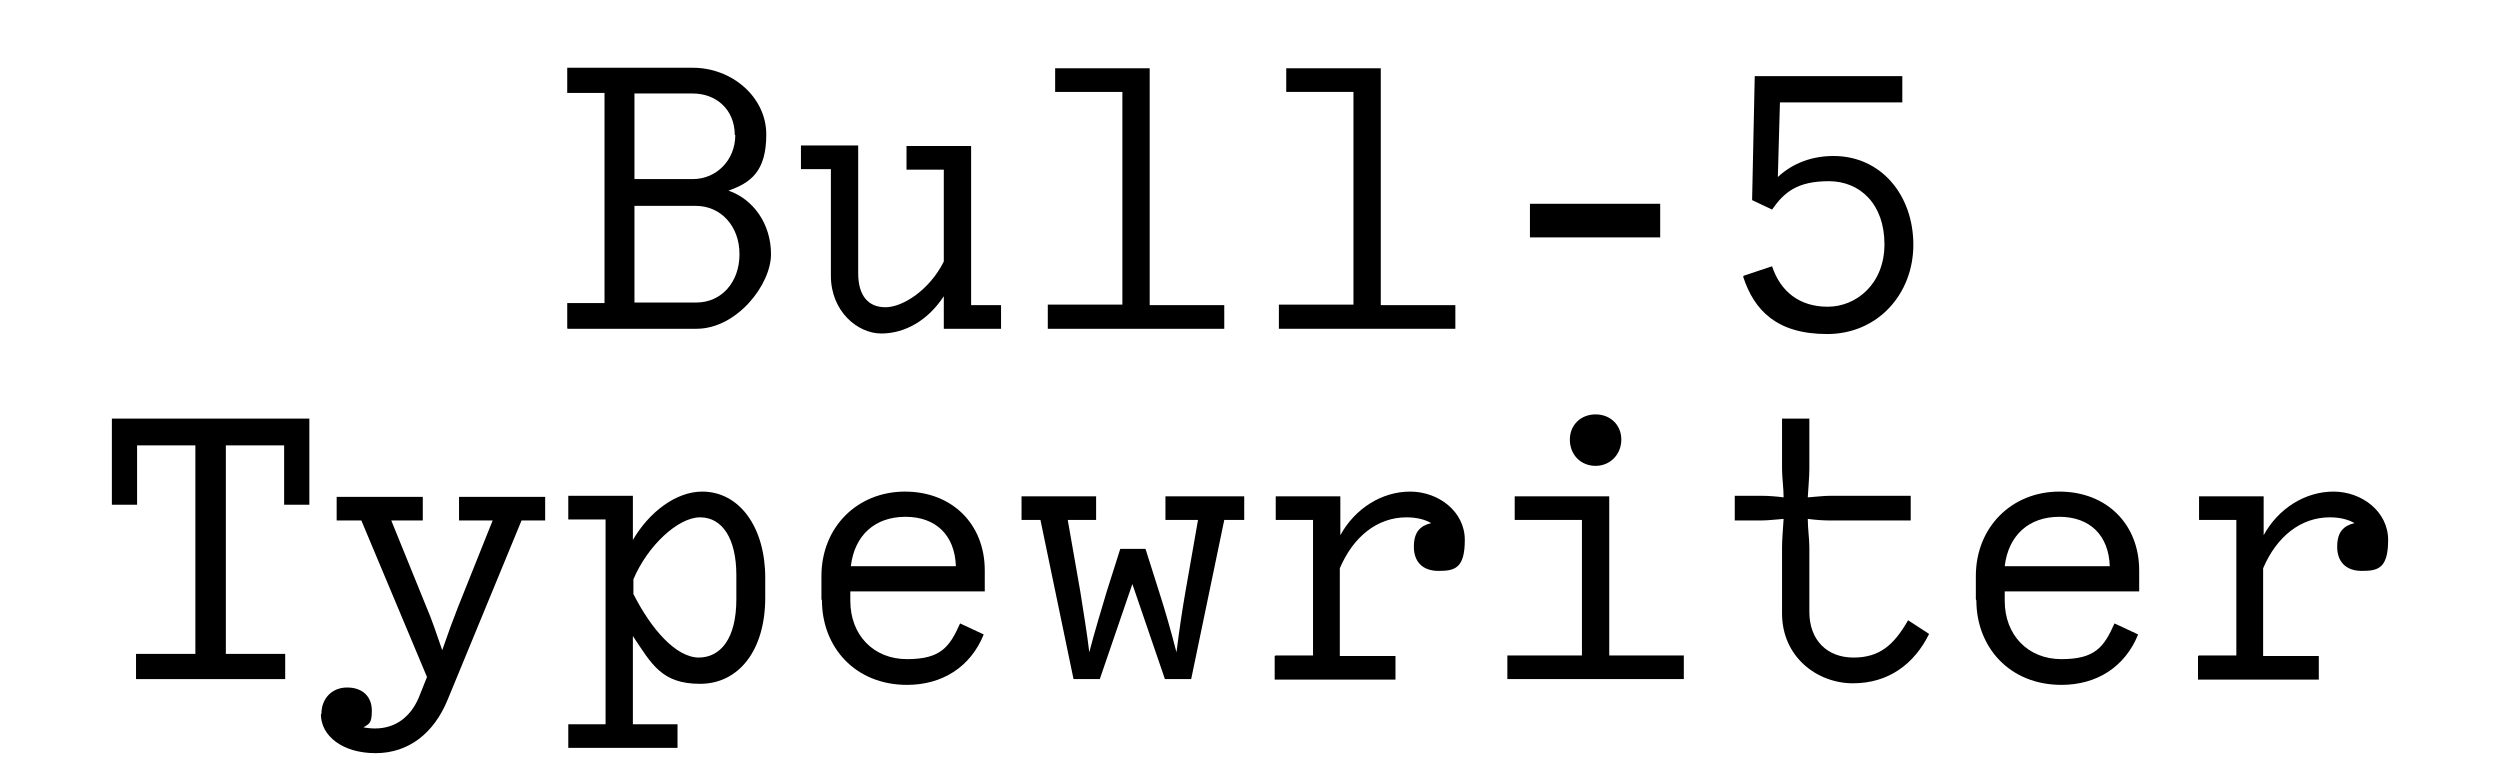
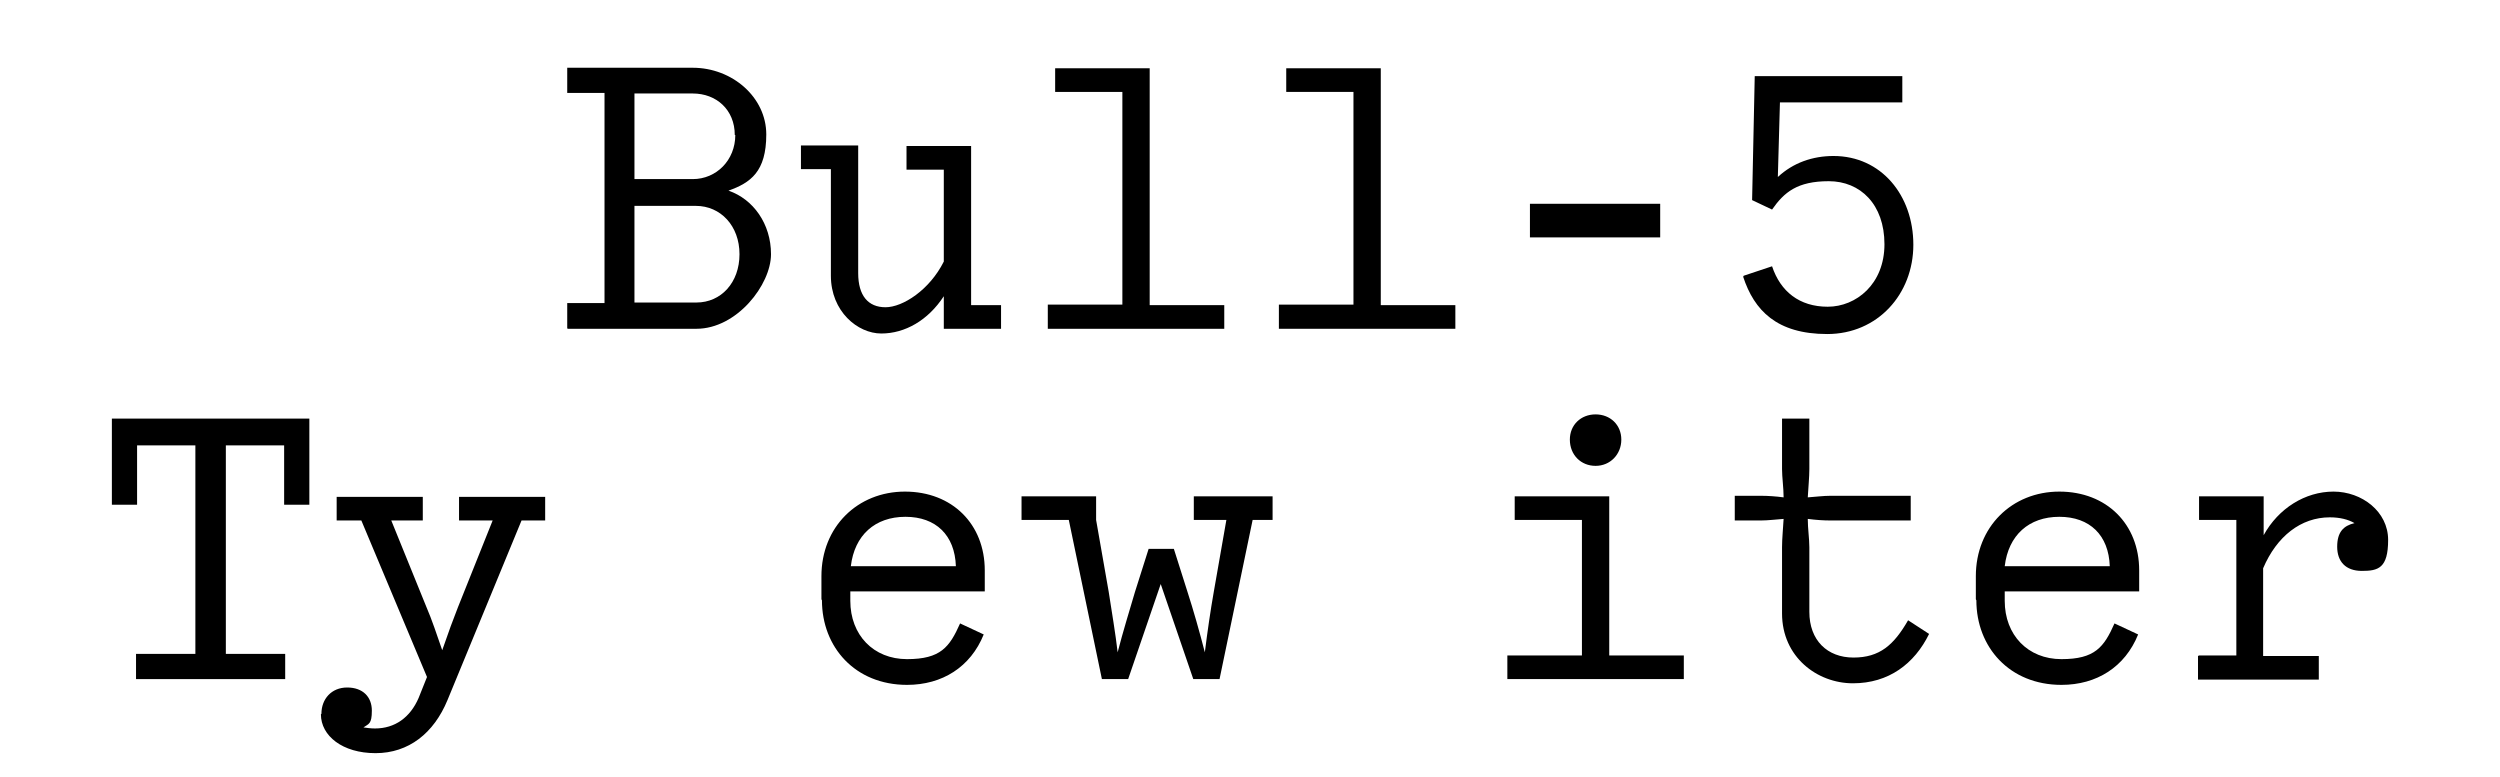
<svg xmlns="http://www.w3.org/2000/svg" version="1.1" viewBox="0 0 476 148">
  <defs>
    <style>
      .cls-1 {
        isolation: isolate;
      }
    </style>
  </defs>
  <g>
    <g id="Layer_1">
      <g id="Layer_1-2" data-name="Layer_1">
        <g class="cls-1">
          <g class="cls-1">
            <path d="M108,62.5v-4.8h7.1V17.7h-7.1v-4.8h23.9c7.5,0,14,5.6,14,12.7s-3,9.2-7.2,10.7c4.7,1.6,8.1,6.3,8.1,12.1s-6.5,14.2-14.2,14.2h-24.5ZM139.9,25.7c0-4.8-3.5-7.9-8-7.9h-11.1v16.3h11.1c4.5,0,8.1-3.6,8.1-8.4ZM140.8,48.4c0-5.4-3.6-9.2-8.3-9.2h-11.7v18.4h11.8c4.7,0,8.2-3.8,8.2-9.2Z" />
            <path d="M158.2,52.4v-20.2h-5.7v-4.5h10.9v24.3c0,4.3,1.9,6.5,5.2,6.5s8.4-3.3,11.1-8.7v-17.5h-7.1v-4.5h12.3v30.3h5.7v4.5h-10.9v-6.2c-3,4.6-7.4,7.1-11.9,7.1s-9.6-4.2-9.6-11Z" />
            <path d="M199.5,58h14.2V17.5h-12.8v-4.5h18v45.1h14.2v4.5h-33.6v-4.5Z" />
            <path d="M243.5,58h14.2V17.5h-12.8v-4.5h18v45.1h14.2v4.5h-33.6v-4.5Z" />
            <path d="M291.3,38.8h24.8v6.4h-24.8v-6.4Z" />
            <path d="M332,52.5l5.4-1.8c1.6,4.8,5.2,7.7,10.6,7.7s10.8-4.3,10.8-11.9-4.6-12-10.6-12-8.5,2.1-10.8,5.4l-3.8-1.8.5-23.6h28.1v5h-23.3l-.4,14.2c2.9-2.7,6.6-4,10.6-4,9.1,0,15.2,7.5,15.2,16.9s-6.8,17-16.4,17-13.9-4.5-16-10.9Z" />
            <path d="M25.9,124.5h11.3v-39.7h-11.1v11.3h-4.8v-16.4h37.6v16.4h-4.8v-11.3h-11.1v39.7h11.3v4.8h-28.4v-4.8Z" />
            <path d="M61.2,135.9c0-2.8,1.9-5,4.9-5s4.7,1.8,4.7,4.4-.6,2.5-1.6,3.2c.7.1,1.4.2,2.2.2,3.8,0,6.7-2.1,8.3-5.8l1.6-4-12.5-29.8h-4.7v-4.5h16.4v4.5h-6l6.7,16.5c1,2.3,2,5.3,3,8.2,1.1-3.2,2.2-6.2,3-8.2l6.6-16.5h-6.4v-4.5h16.4v4.5h-4.5l-14.1,34.2c-2.6,6.3-7.4,10.1-13.7,10.1s-10.4-3.3-10.4-7.4Z" />
-             <path d="M120.5,121v16.9h8.5v4.5h-20.8v-4.5h7.1v-39h-7.1v-4.5h12.3v8.4c3.1-5.3,8.2-9.2,13.2-9.2,7.1,0,12,6.8,12,16.4v3.8c0,10.1-5.1,16.4-12.4,16.4s-9.2-3.7-12.8-9.1ZM133,125.2c4.2,0,7.2-3.6,7.2-11.1v-4.6c0-7-2.7-11-6.9-11s-10,5.4-12.7,11.8v2.8c3.4,6.7,8.1,12.1,12.5,12.1Z" />
            <path d="M156.4,114.1v-4.4c0-9.4,6.9-16.1,15.9-16.1s15.2,6.2,15.2,15v4h-25.6v1.8c0,6.5,4.4,11.1,10.8,11.1s8.1-2.3,10.1-6.8l4.5,2.1c-2.5,6.2-7.9,9.6-14.6,9.6-9.9,0-16.2-7.2-16.2-16.1ZM182,107.8c-.2-5.9-3.8-9.4-9.6-9.4s-9.7,3.5-10.4,9.4h20Z" />
-             <path d="M198.3,99h-3.8v-4.5h14.2v4.5h-5.4l2.4,13.7c.6,3.9,1.3,8,1.7,11.5,1-3.9,2.3-8.1,3.3-11.5l2.6-8.2h4.8l2.6,8.2c1.1,3.4,2.3,7.6,3.3,11.5.5-4,1.1-8.1,1.7-11.5l2.4-13.7h-6.2v-4.5h15v4.5h-3.8l-6.3,30.3h-5l-6.2-18.1-6.2,18.1h-5l-6.3-30.3Z" />
-             <path d="M242.9,124.8h7.1v-25.8h-7.1v-4.5h12.3v7.4c2.8-5.1,7.9-8.3,13.3-8.3s10.4,3.8,10.4,9.2-1.9,5.9-5,5.9-4.7-1.8-4.7-4.6,1.2-4,3.3-4.5c-1.2-.7-2.8-1.1-4.7-1.1-5.5,0-10.1,3.6-12.7,9.7v16.7h10.6v4.5h-23v-4.5Z" />
+             <path d="M198.3,99h-3.8v-4.5h14.2v4.5l2.4,13.7c.6,3.9,1.3,8,1.7,11.5,1-3.9,2.3-8.1,3.3-11.5l2.6-8.2h4.8l2.6,8.2c1.1,3.4,2.3,7.6,3.3,11.5.5-4,1.1-8.1,1.7-11.5l2.4-13.7h-6.2v-4.5h15v4.5h-3.8l-6.3,30.3h-5l-6.2-18.1-6.2,18.1h-5l-6.3-30.3Z" />
            <path d="M287,124.8h14.2v-25.8h-12.8v-4.5h18v30.3h14.2v4.5h-33.6v-4.5ZM298.9,83.7c0-2.8,2.1-4.8,4.9-4.8s4.9,2,4.9,4.8-2.1,5-4.9,5-4.9-2.1-4.9-5Z" />
            <path d="M339.3,116.9v-12.7c0-1.6.2-3.6.3-5.4-1.4.1-3,.3-4.3.3h-5v-4.7h5c1.3,0,2.8.1,4.3.3,0-1.8-.3-3.8-.3-5.4v-9.6h5.2v9.6c0,1.6-.2,3.5-.3,5.4,1.4-.1,3-.3,4.3-.3h15.3v4.7h-15.3c-1.3,0-2.8-.1-4.3-.3,0,1.8.3,3.8.3,5.4v12.3c0,5.4,3.4,8.7,8.4,8.7s7.7-2.4,10.4-7.1l4,2.6c-2.8,5.7-7.7,9.4-14.5,9.4s-13.5-5-13.5-13.3Z" />
            <path d="M376.2,114.1v-4.4c0-9.4,6.9-16.1,15.9-16.1s15.2,6.2,15.2,15v4h-25.6v1.8c0,6.5,4.4,11.1,10.8,11.1s8.1-2.3,10.1-6.8l4.5,2.1c-2.5,6.2-7.9,9.6-14.6,9.6-9.9,0-16.2-7.2-16.2-16.1ZM401.7,107.8c-.2-5.9-3.8-9.4-9.6-9.4s-9.7,3.5-10.4,9.4h20Z" />
            <path d="M418.7,124.8h7.1v-25.8h-7.1v-4.5h12.3v7.4c2.8-5.1,7.9-8.3,13.3-8.3s10.4,3.8,10.4,9.2-1.9,5.9-5,5.9-4.7-1.8-4.7-4.6,1.2-4,3.3-4.5c-1.2-.7-2.8-1.1-4.7-1.1-5.5,0-10.1,3.6-12.7,9.7v16.7h10.6v4.5h-23v-4.5Z" />
          </g>
        </g>
      </g>
    </g>
  </g>
</svg>